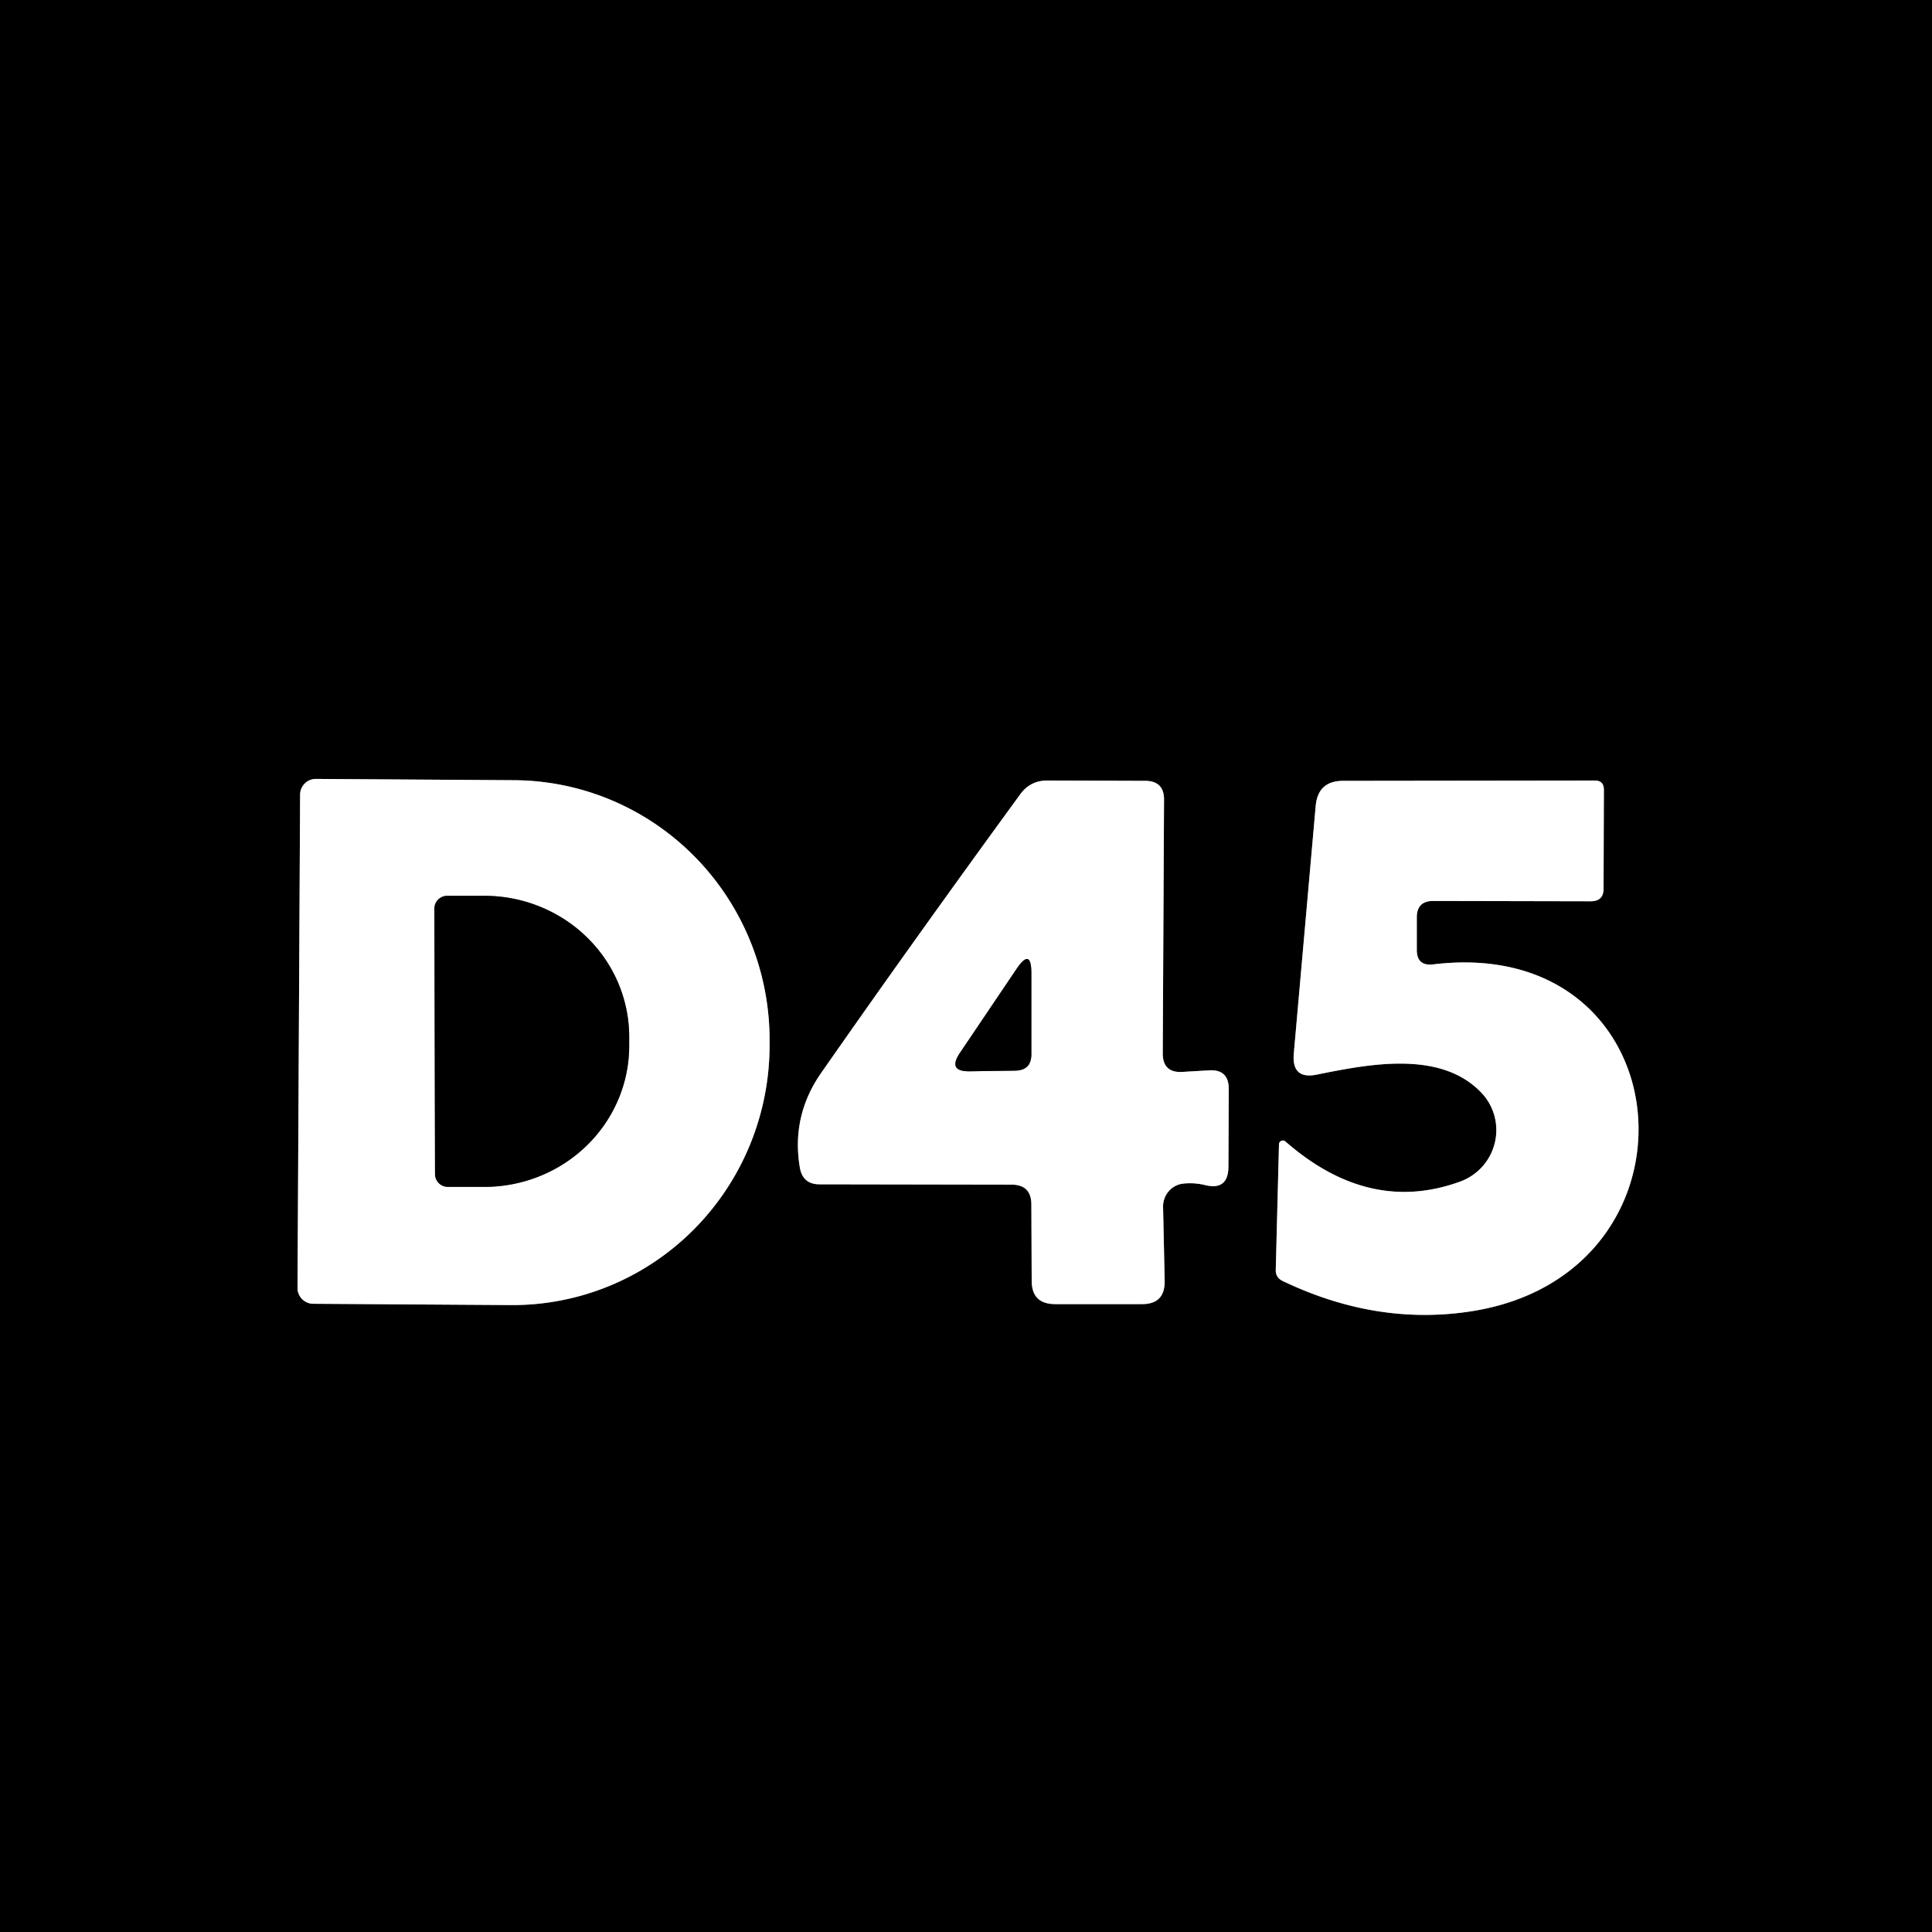
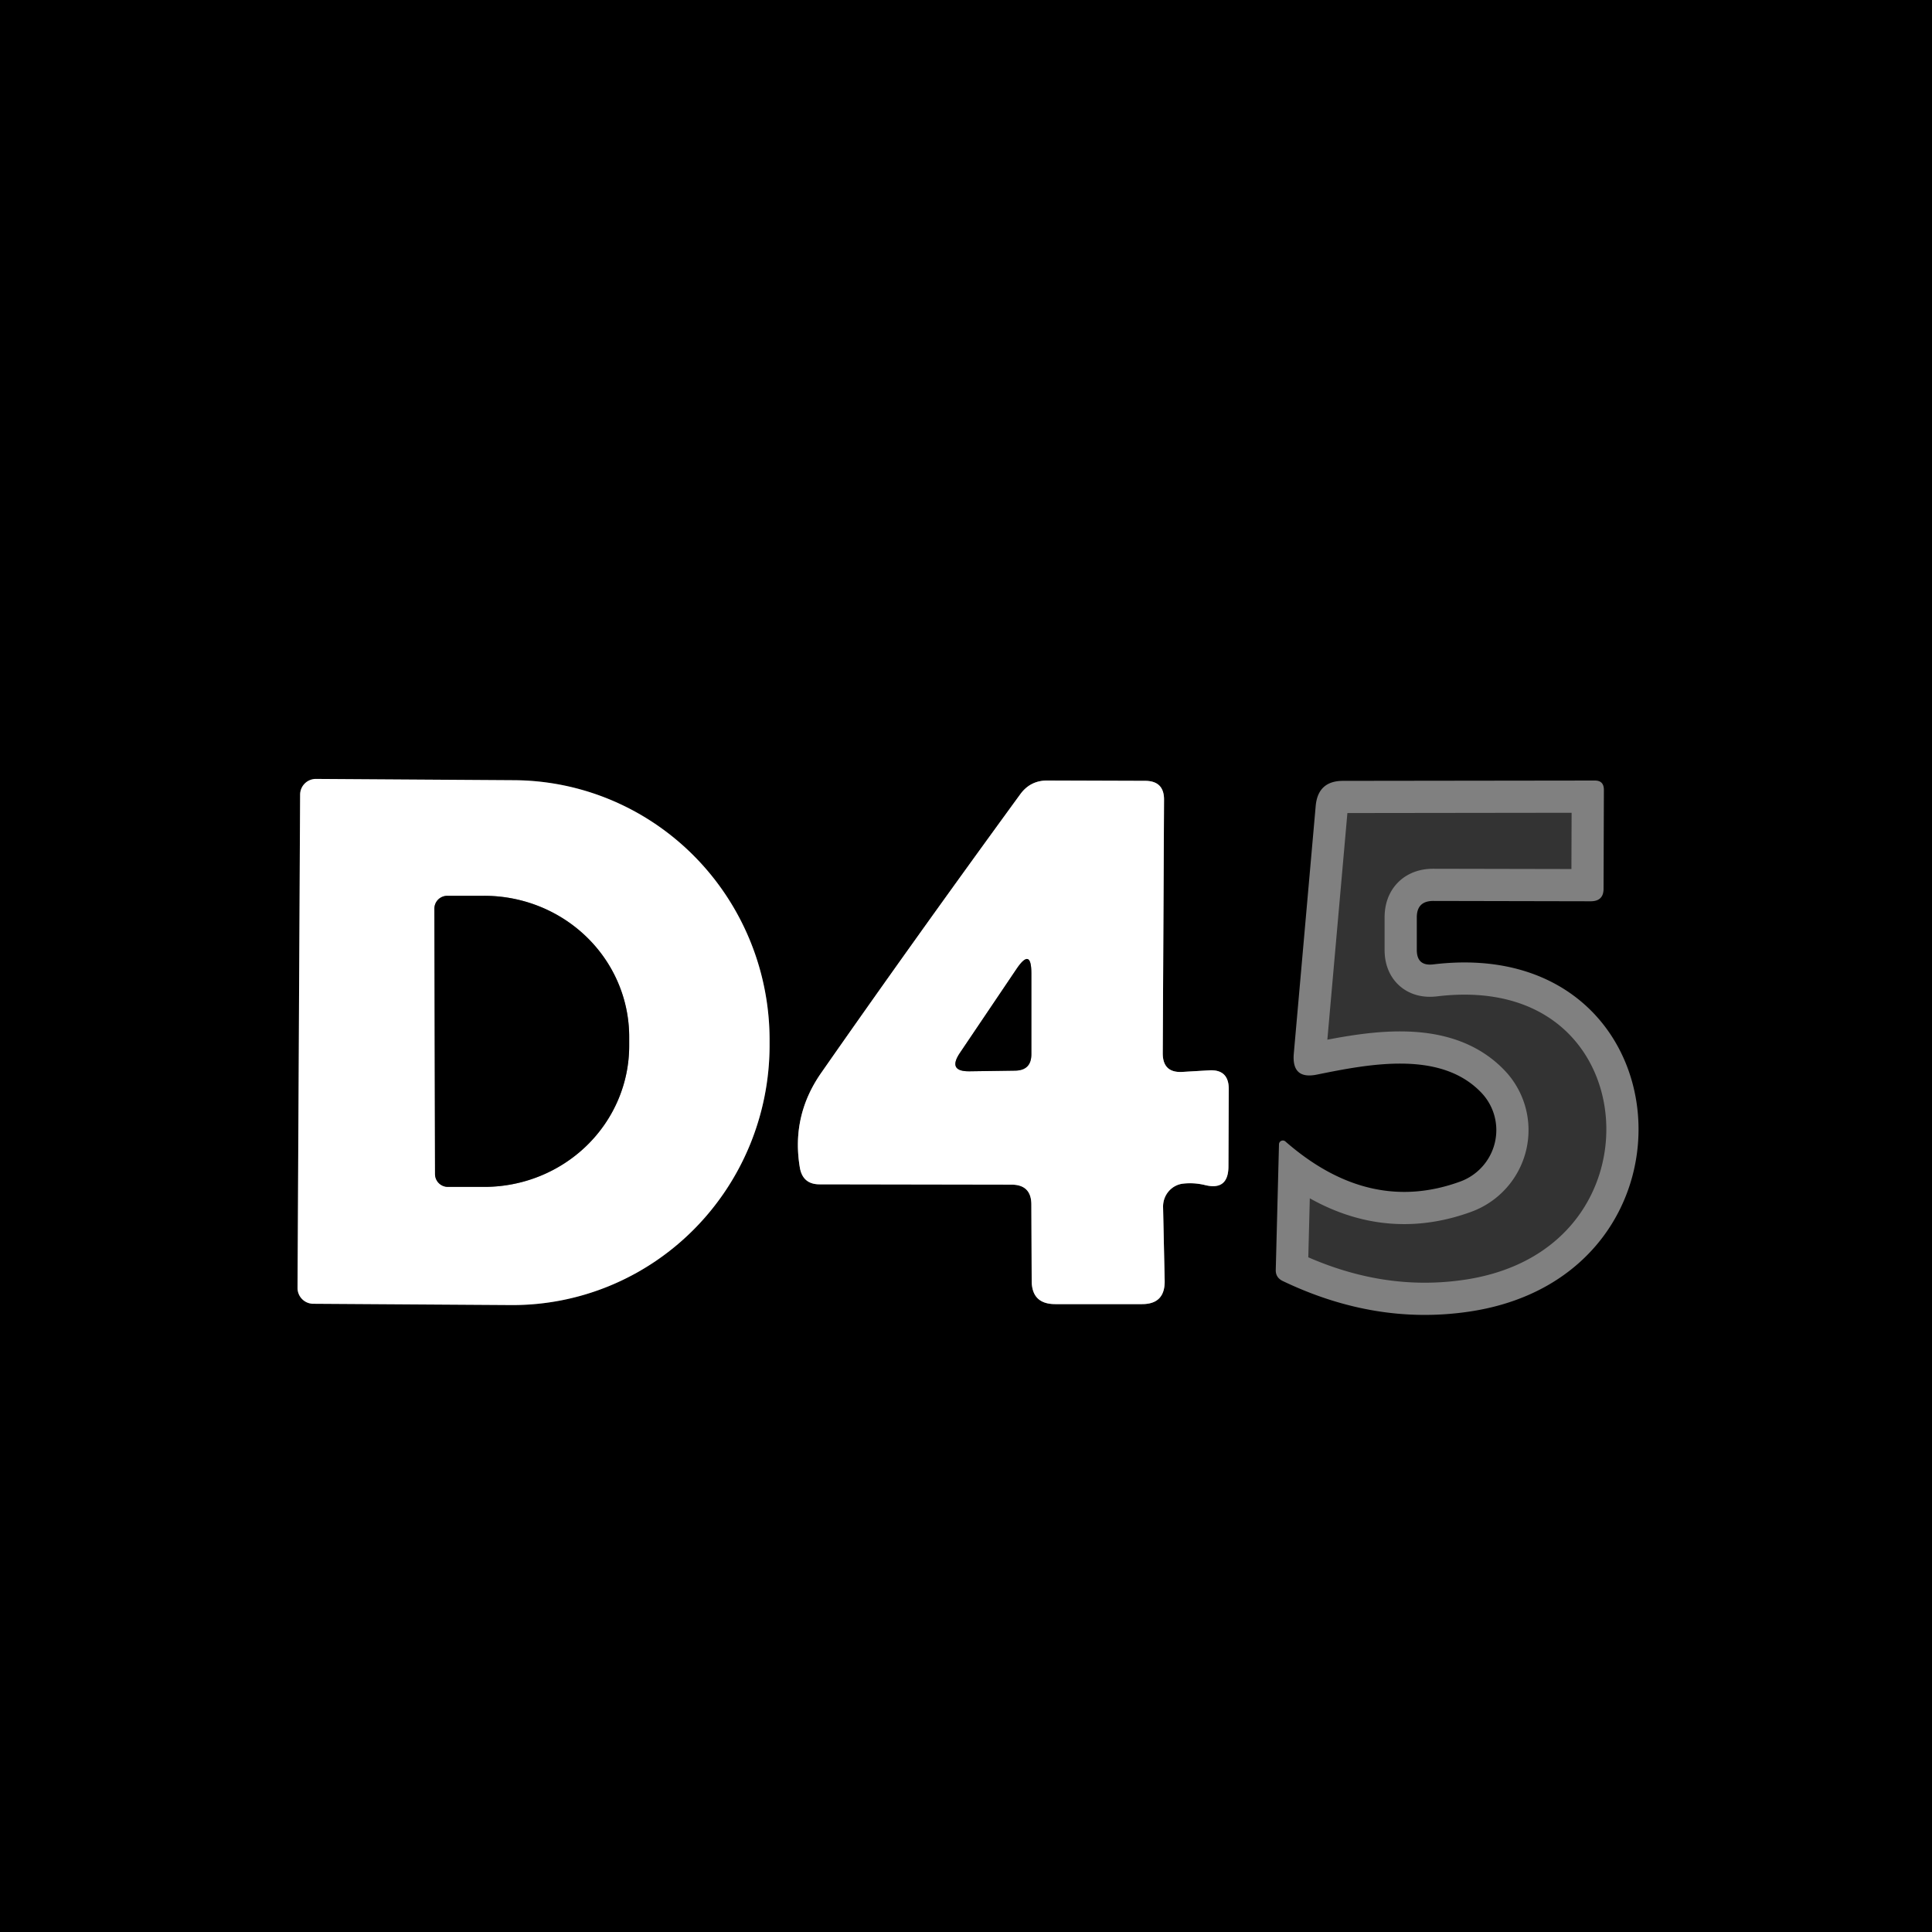
<svg xmlns="http://www.w3.org/2000/svg" version="1.1" viewBox="0.00 0.00 60.00 60.00">
  <rect x="0.00" y="0.00" width="60.00" height="60.00" fill="#333333" stroke="none" />
  <g stroke-width="2.00" fill="none" stroke-linecap="butt">
-     <path stroke="#808080" vector-effect="non-scaling-stroke" d="   M 9.32 24.68   L 9.24 40.00   A 0.49 0.49 0.0 0 0 9.73 40.49   L 15.88 40.53   A 8.07 7.98 -89.7 0 0 23.90 32.50   L 23.90 32.34   A 8.07 7.98 -89.7 0 0 15.96 24.23   L 9.81 24.19   A 0.49 0.49 0.0 0 0 9.32 24.68" />
    <path stroke="#808080" vector-effect="non-scaling-stroke" d="   M 32.03 37.41   L 32.04 39.77   Q 32.04 40.50 32.77 40.50   L 35.47 40.50   Q 36.18 40.50 36.17 39.78   L 36.12 37.48   A 0.72 0.70 86.0 0 1 36.73 36.76   Q 37.07 36.72 37.41 36.80   Q 38.15 36.99 38.15 36.22   L 38.16 33.82   Q 38.16 33.21 37.56 33.24   L 36.71 33.29   Q 36.11 33.32 36.11 32.71   L 36.15 24.83   Q 36.15 24.26 35.58 24.25   L 32.52 24.24   Q 32.00 24.24 31.69 24.66   Q 28.32 29.28 25.51 33.31   Q 24.57 34.65 24.84 36.26   Q 24.93 36.78 25.45 36.78   L 31.41 36.79   Q 32.03 36.79 32.03 37.41" />
    <path stroke="#808080" vector-effect="non-scaling-stroke" d="   M 44.00 28.49   Q 44.00 27.98 44.51 27.98   L 49.40 27.99   Q 49.80 27.99 49.80 27.60   L 49.81 24.53   Q 49.81 24.24 49.53 24.24   L 41.71 24.25   Q 40.93 24.25 40.86 25.03   L 40.18 32.72   Q 40.11 33.54 40.91 33.37   C 42.54 33.04 44.75 32.61 46.01 33.94   A 1.70 1.69 -31.8 0 1 45.36 36.69   Q 42.53 37.73 39.92 35.45   A 0.12 0.12 0.0 0 0 39.72 35.54   L 39.62 39.43   Q 39.61 39.67 39.83 39.78   Q 42.73 41.17 45.65 40.73   C 53.21 39.59 52.37 29.00 44.51 29.95   Q 44.00 30.01 44.00 29.50   L 44.00 28.49" />
-     <path stroke="#808080" vector-effect="non-scaling-stroke" d="   M 13.49 28.23   L 13.51 36.47   A 0.40 0.40 0.0 0 0 13.91 36.86   L 15.05 36.86   A 4.50 4.38 -0.1 0 0 19.54 32.47   L 19.54 32.19   A 4.50 4.38 -0.1 0 0 15.03 27.82   L 13.89 27.82   A 0.40 0.40 0.0 0 0 13.49 28.23" />
+     <path stroke="#808080" vector-effect="non-scaling-stroke" d="   M 13.49 28.23   L 13.51 36.47   A 0.40 0.40 0.0 0 0 13.91 36.86   A 4.50 4.38 -0.1 0 0 19.54 32.47   L 19.54 32.19   A 4.50 4.38 -0.1 0 0 15.03 27.82   L 13.89 27.82   A 0.40 0.40 0.0 0 0 13.49 28.23" />
    <path stroke="#808080" vector-effect="non-scaling-stroke" d="   M 31.57 30.09   L 29.81 32.70   Q 29.42 33.28 30.11 33.27   L 31.51 33.25   Q 32.03 33.25 32.03 32.74   L 32.03 30.23   Q 32.03 29.41 31.57 30.09" />
  </g>
  <path fill="#000000" d="   M 0.00 0.00   L 60.00 0.00   L 60.00 60.00   L 0.00 60.00   L 0.00 0.00   Z   M 9.32 24.68   L 9.24 40.00   A 0.49 0.49 0.0 0 0 9.73 40.49   L 15.88 40.53   A 8.07 7.98 -89.7 0 0 23.90 32.50   L 23.90 32.34   A 8.07 7.98 -89.7 0 0 15.96 24.23   L 9.81 24.19   A 0.49 0.49 0.0 0 0 9.32 24.68   Z   M 32.03 37.41   L 32.04 39.77   Q 32.04 40.50 32.77 40.50   L 35.47 40.50   Q 36.18 40.50 36.17 39.78   L 36.12 37.48   A 0.72 0.70 86.0 0 1 36.73 36.76   Q 37.07 36.72 37.41 36.80   Q 38.15 36.99 38.15 36.22   L 38.16 33.82   Q 38.16 33.21 37.56 33.24   L 36.71 33.29   Q 36.11 33.32 36.11 32.71   L 36.15 24.83   Q 36.15 24.26 35.58 24.25   L 32.52 24.24   Q 32.00 24.24 31.69 24.66   Q 28.32 29.28 25.51 33.31   Q 24.57 34.65 24.84 36.26   Q 24.93 36.78 25.45 36.78   L 31.41 36.79   Q 32.03 36.79 32.03 37.41   Z   M 44.00 28.49   Q 44.00 27.98 44.51 27.98   L 49.40 27.99   Q 49.80 27.99 49.80 27.60   L 49.81 24.53   Q 49.81 24.24 49.53 24.24   L 41.71 24.25   Q 40.93 24.25 40.86 25.03   L 40.18 32.72   Q 40.11 33.54 40.91 33.37   C 42.54 33.04 44.75 32.61 46.01 33.94   A 1.70 1.69 -31.8 0 1 45.36 36.69   Q 42.53 37.73 39.92 35.45   A 0.12 0.12 0.0 0 0 39.72 35.54   L 39.62 39.43   Q 39.61 39.67 39.83 39.78   Q 42.73 41.17 45.65 40.73   C 53.21 39.59 52.37 29.00 44.51 29.95   Q 44.00 30.01 44.00 29.50   L 44.00 28.49   Z" />
  <path fill="#ffffff" d="   M 9.32 24.68   A 0.49 0.49 0.0 0 1 9.81 24.19   L 15.96 24.23   A 8.07 7.98 -89.7 0 1 23.90 32.34   L 23.90 32.50   A 8.07 7.98 -89.7 0 1 15.88 40.53   L 9.73 40.49   A 0.49 0.49 0.0 0 1 9.24 40.00   L 9.32 24.68   Z   M 13.49 28.23   L 13.51 36.47   A 0.40 0.40 0.0 0 0 13.91 36.86   L 15.05 36.86   A 4.50 4.38 -0.1 0 0 19.54 32.47   L 19.54 32.19   A 4.50 4.38 -0.1 0 0 15.03 27.82   L 13.89 27.82   A 0.40 0.40 0.0 0 0 13.49 28.23   Z" />
  <path fill="#ffffff" d="   M 31.41 36.79   L 25.45 36.78   Q 24.93 36.78 24.84 36.26   Q 24.57 34.65 25.51 33.31   Q 28.32 29.28 31.69 24.66   Q 32.00 24.24 32.52 24.24   L 35.58 24.25   Q 36.15 24.26 36.15 24.83   L 36.11 32.71   Q 36.11 33.32 36.71 33.29   L 37.56 33.24   Q 38.16 33.21 38.16 33.82   L 38.15 36.22   Q 38.15 36.99 37.41 36.80   Q 37.07 36.72 36.73 36.76   A 0.72 0.70 86.0 0 0 36.12 37.48   L 36.17 39.78   Q 36.18 40.50 35.47 40.50   L 32.77 40.50   Q 32.04 40.50 32.04 39.77   L 32.03 37.41   Q 32.03 36.79 31.41 36.79   Z   M 31.57 30.09   L 29.81 32.70   Q 29.42 33.28 30.11 33.27   L 31.51 33.25   Q 32.03 33.25 32.03 32.74   L 32.03 30.23   Q 32.03 29.41 31.57 30.09   Z" />
-   <path fill="#ffffff" d="   M 44.51 29.95   C 52.37 29.00 53.21 39.59 45.65 40.73   Q 42.73 41.17 39.83 39.78   Q 39.61 39.67 39.62 39.43   L 39.72 35.54   A 0.12 0.12 0.0 0 1 39.92 35.45   Q 42.53 37.73 45.36 36.69   A 1.70 1.69 -31.8 0 0 46.01 33.94   C 44.75 32.61 42.54 33.04 40.91 33.37   Q 40.11 33.54 40.18 32.72   L 40.86 25.03   Q 40.93 24.25 41.71 24.25   L 49.53 24.24   Q 49.81 24.24 49.81 24.53   L 49.80 27.60   Q 49.80 27.99 49.40 27.99   L 44.51 27.98   Q 44.00 27.98 44.00 28.49   L 44.00 29.50   Q 44.00 30.01 44.51 29.95   Z" />
  <path fill="#000000" d="   M 13.49 28.23   A 0.40 0.40 0.0 0 1 13.89 27.82   L 15.03 27.82   A 4.50 4.38 -0.1 0 1 19.54 32.19   L 19.54 32.47   A 4.50 4.38 -0.1 0 1 15.05 36.86   L 13.91 36.86   A 0.40 0.40 0.0 0 1 13.51 36.47   L 13.49 28.23   Z" />
  <path fill="#000000" d="   M 29.81 32.70   L 31.57 30.09   Q 32.03 29.41 32.03 30.23   L 32.03 32.74   Q 32.03 33.25 31.51 33.25   L 30.11 33.27   Q 29.42 33.28 29.81 32.70   Z" />
</svg>